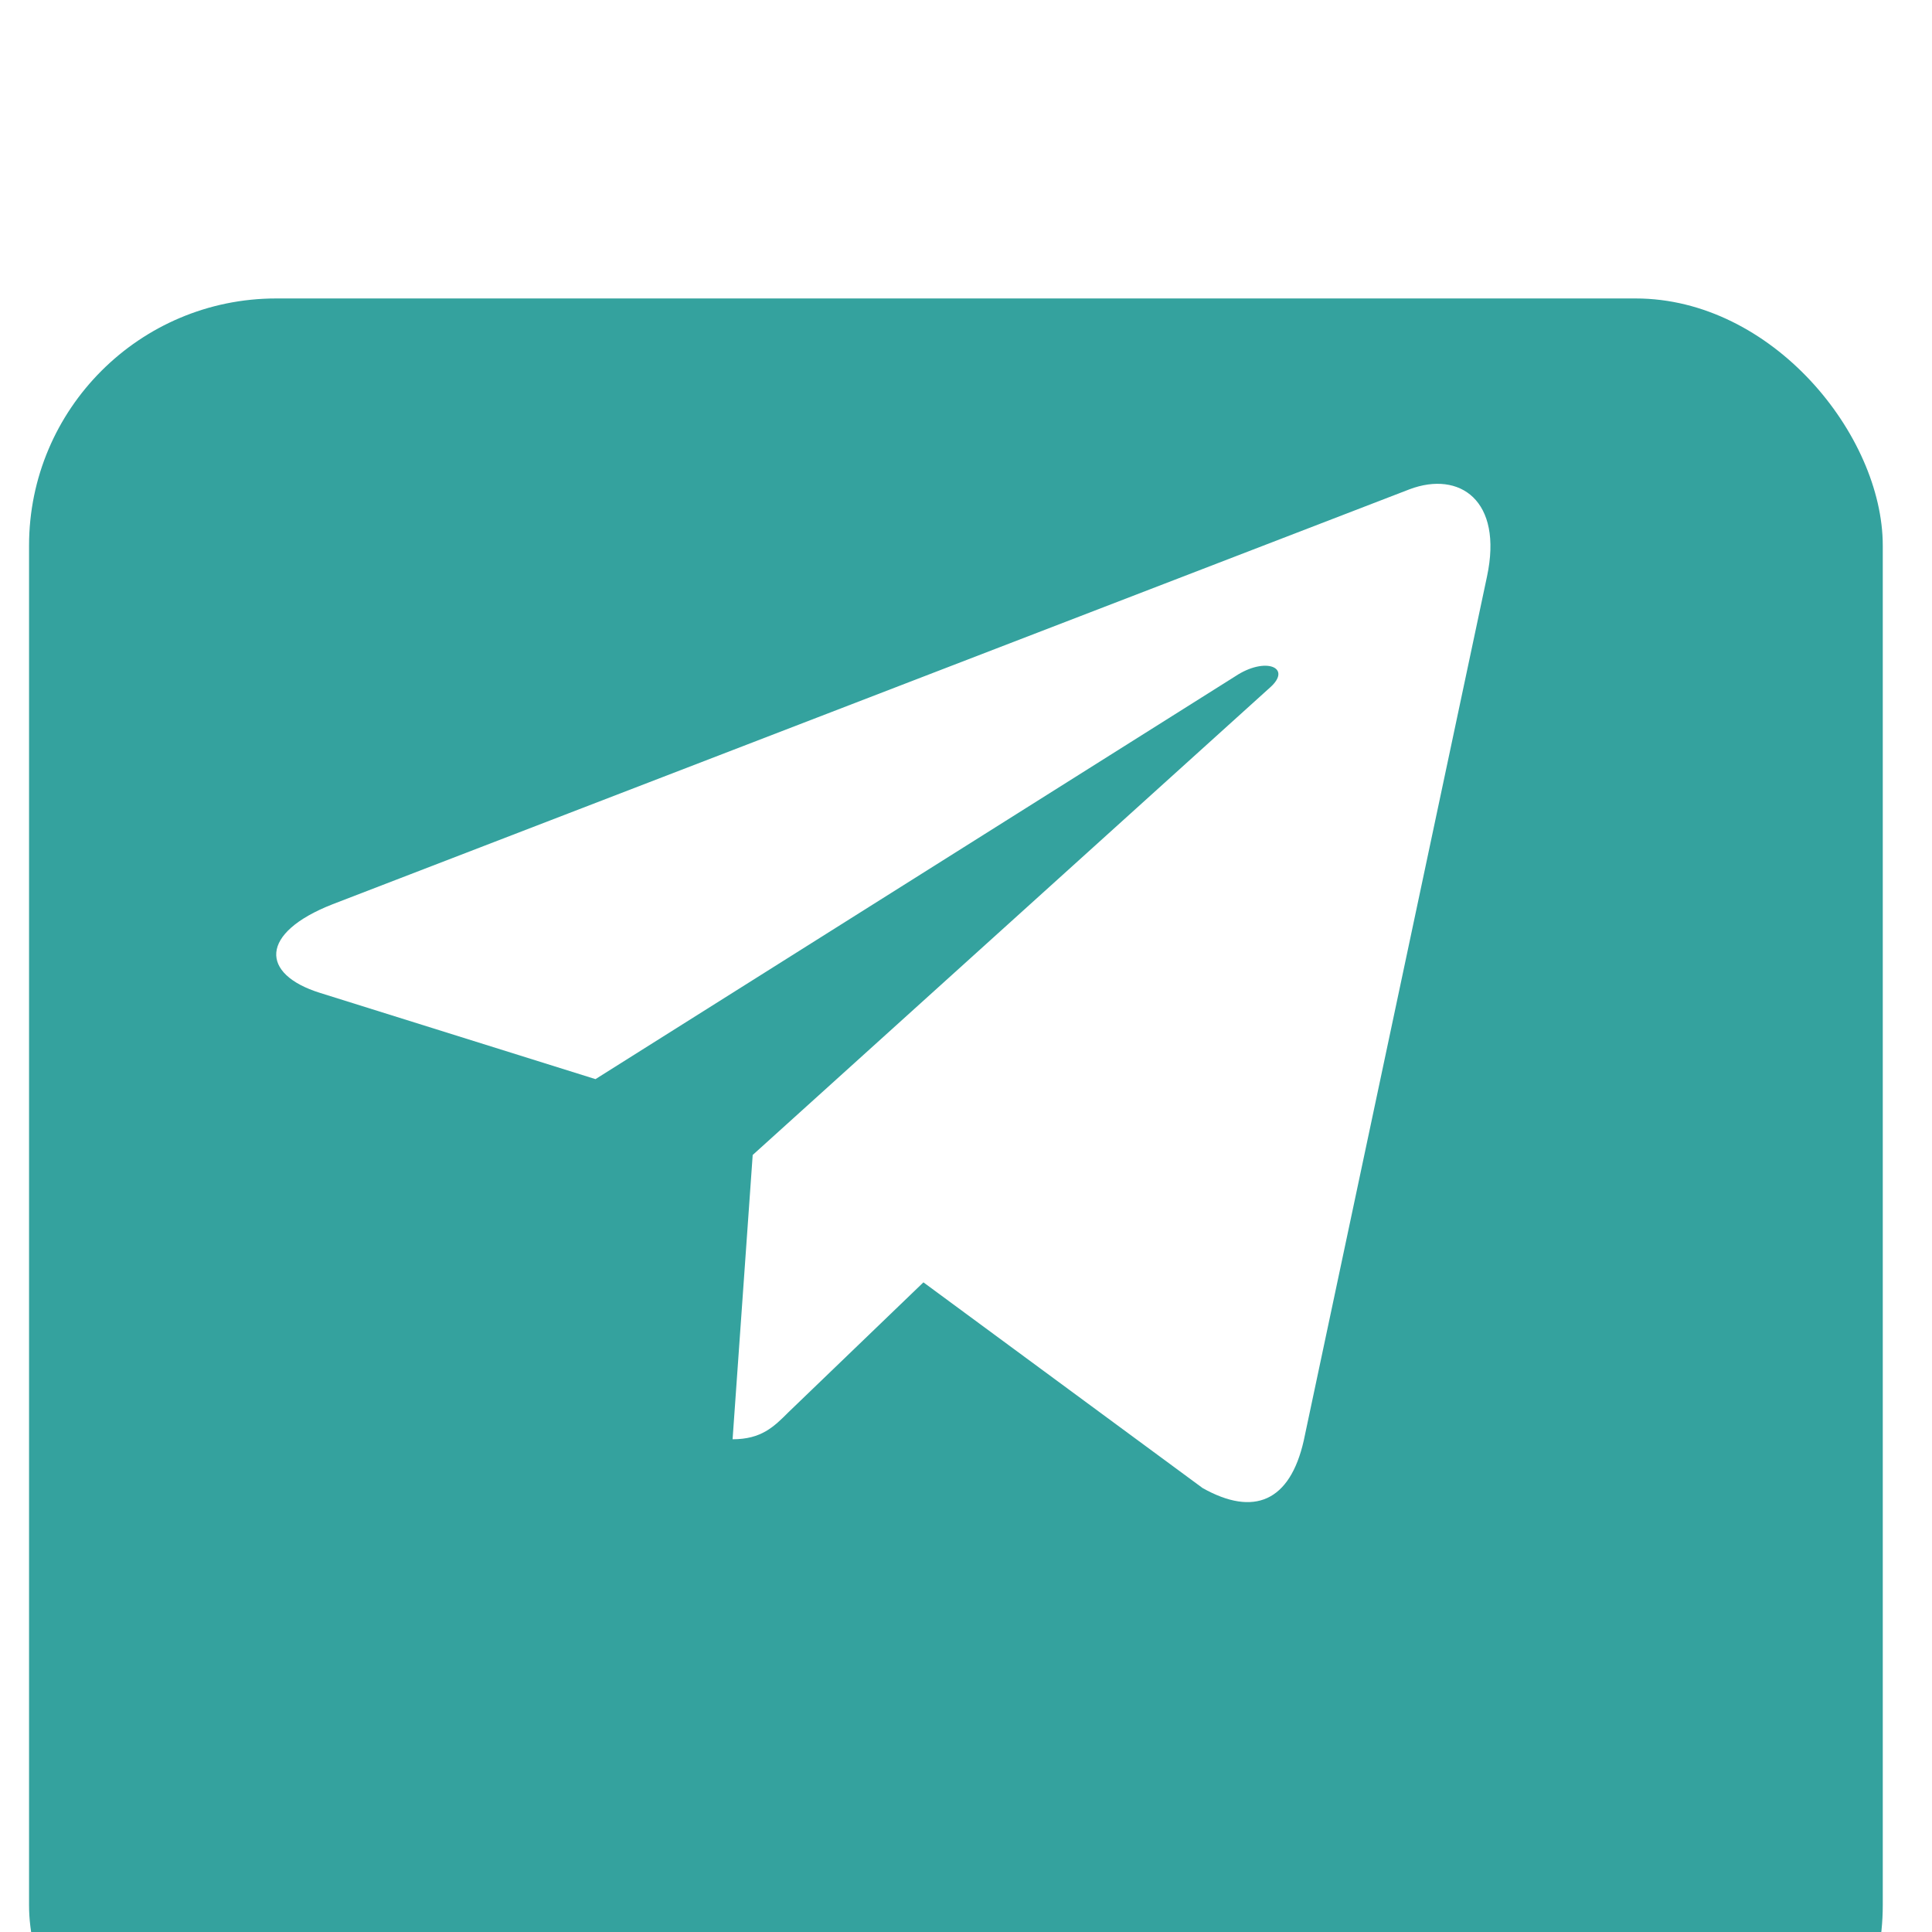
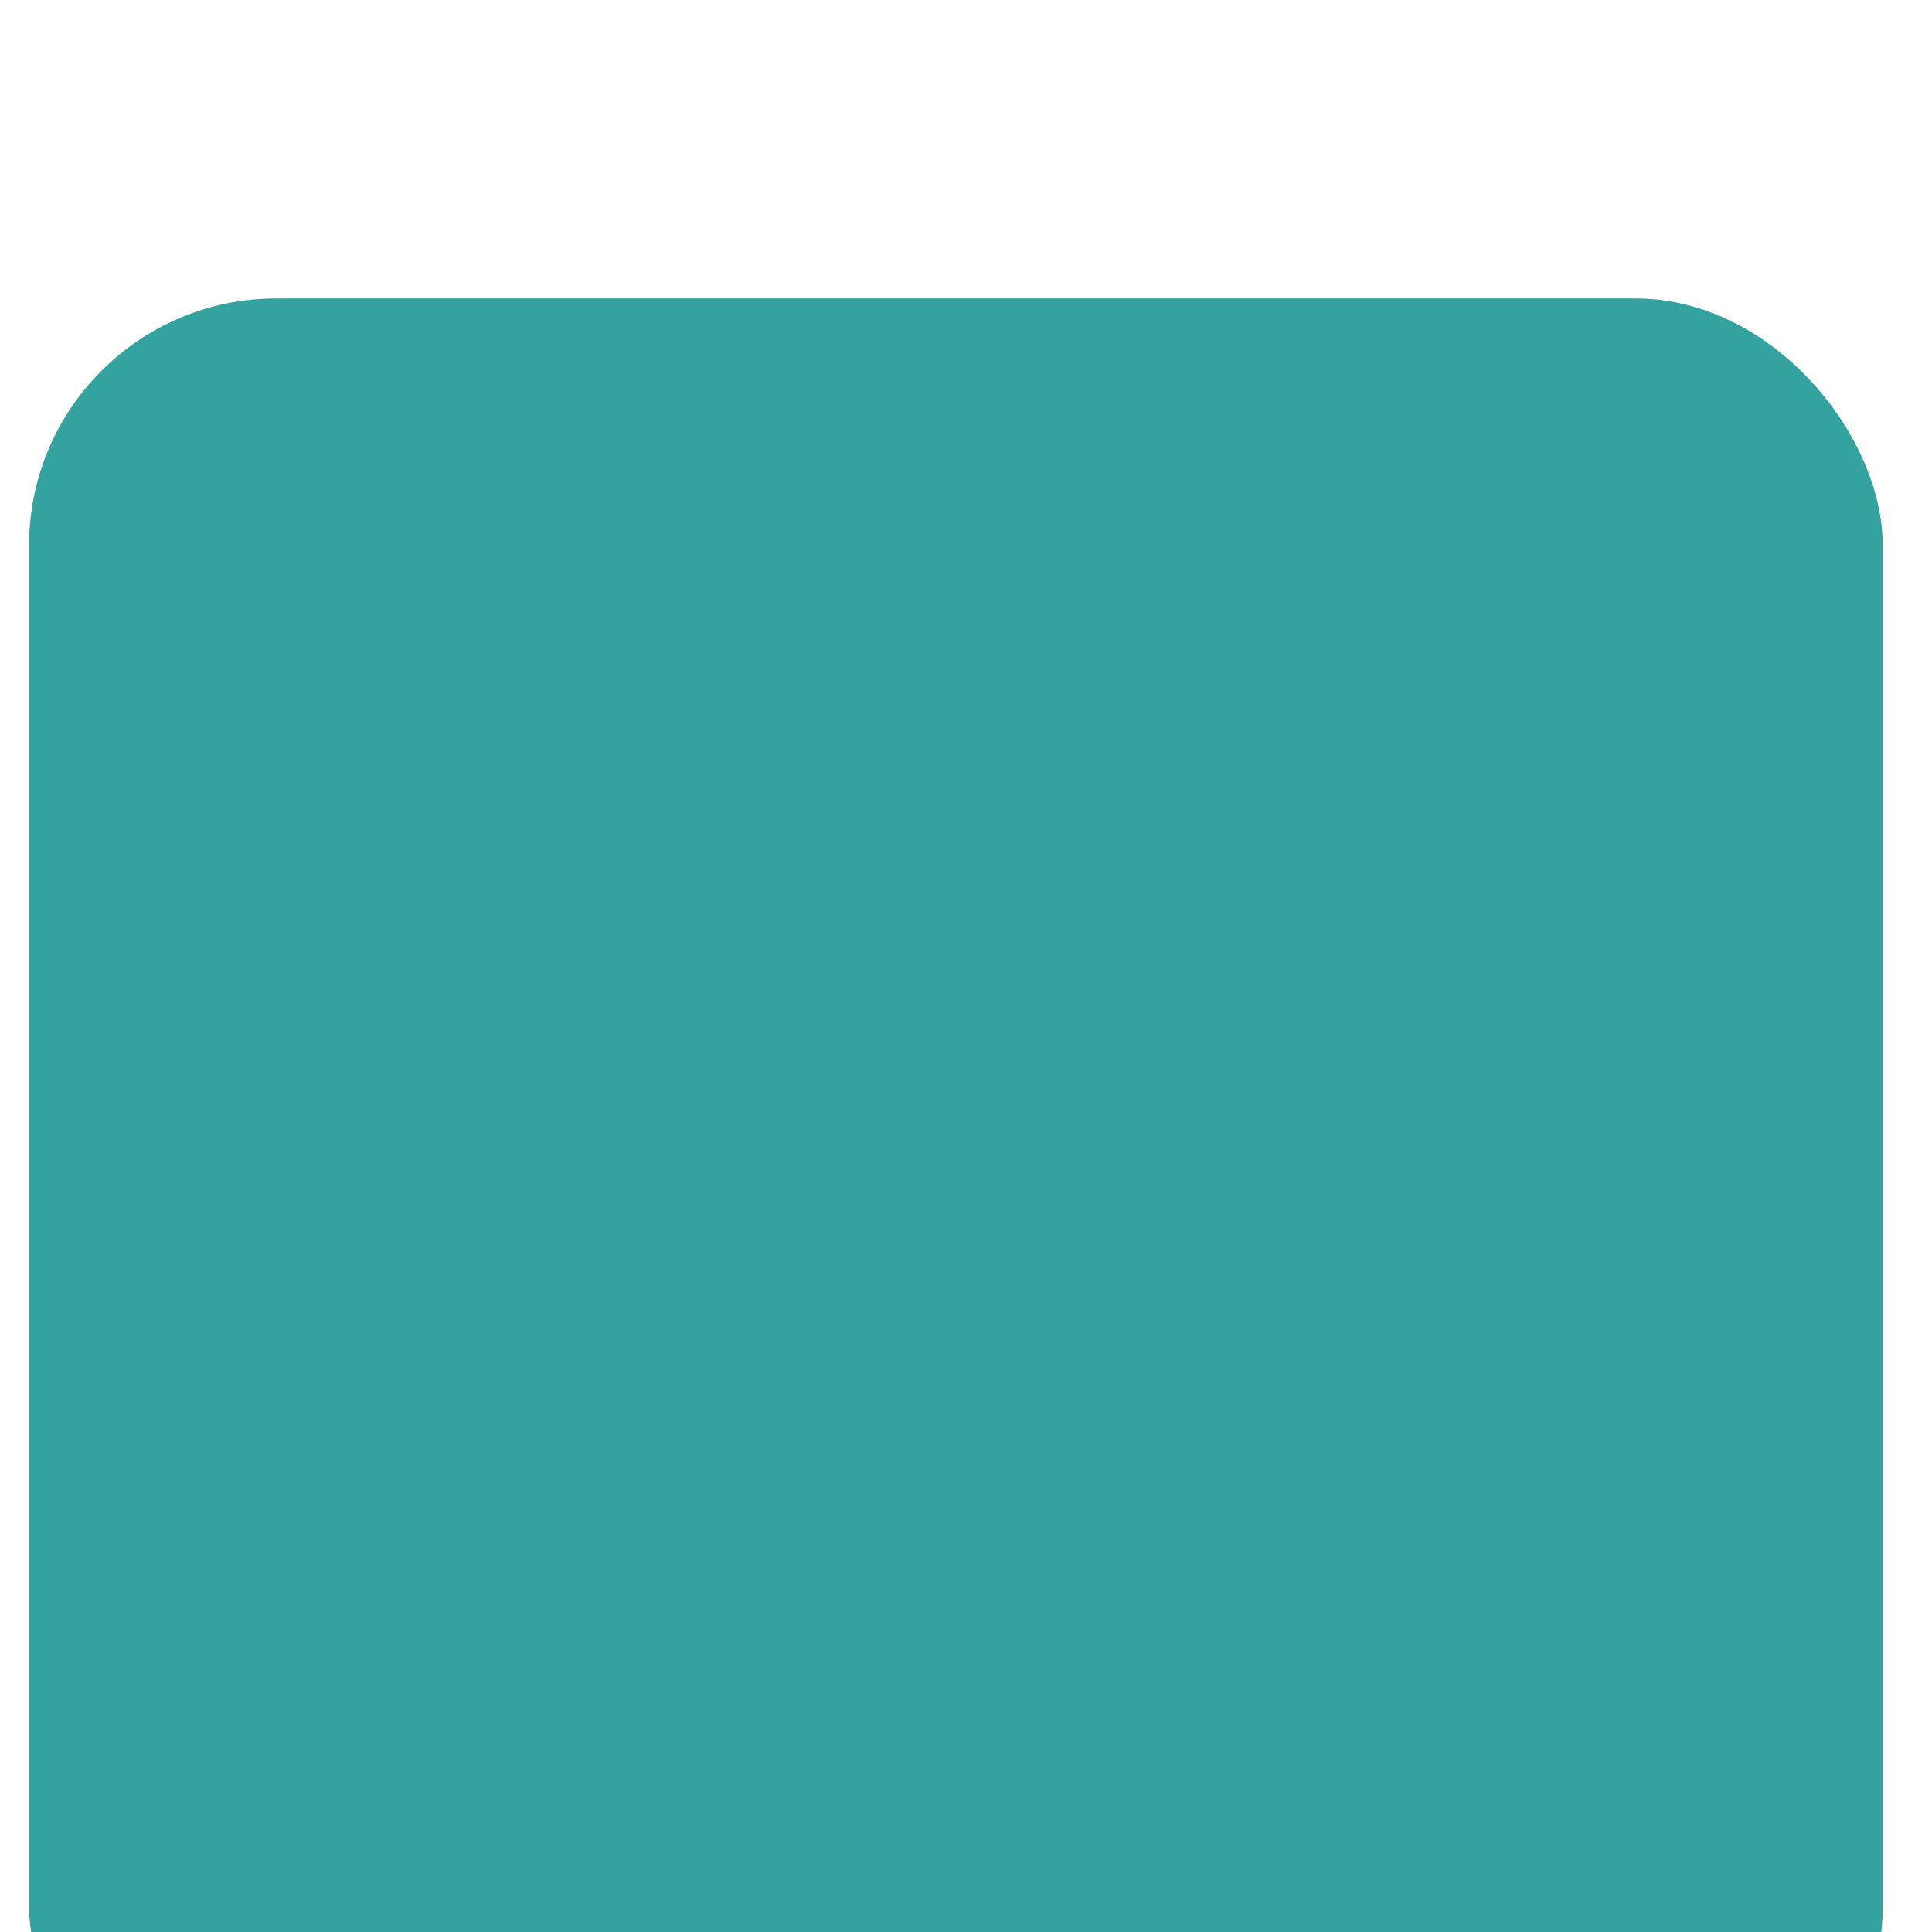
<svg xmlns="http://www.w3.org/2000/svg" width="27" height="27" viewBox="0 0 27 27" fill="none">
  <g filter="url(#filter0_i_426_262)">
    <rect x="0.406" y="0.717" width="25.906" height="25.906" rx="3.454" fill="#34A29E" />
  </g>
-   <path d="M20.781 8.057L18.22 20.133C18.027 20.985 17.523 21.198 16.807 20.796L12.905 17.921L11.023 19.732C10.814 19.941 10.64 20.114 10.238 20.114L10.519 16.141L17.75 9.607C18.065 9.327 17.682 9.171 17.262 9.452L8.322 15.081L4.473 13.876C3.636 13.615 3.621 13.039 4.648 12.637L19.701 6.837C20.398 6.576 21.008 6.992 20.781 8.057Z" fill="white" />
  <defs>
    <filter id="filter0_i_426_262" x="0.406" y="0.717" width="25.906" height="29.36" filterUnits="userSpaceOnUse" color-interpolation-filters="sRGB">
      <feFlood flood-opacity="0" result="BackgroundImageFix" />
      <feBlend mode="normal" in="SourceGraphic" in2="BackgroundImageFix" result="shape" />
      <feColorMatrix in="SourceAlpha" type="matrix" values="0 0 0 0 0 0 0 0 0 0 0 0 0 0 0 0 0 0 127 0" result="hardAlpha" />
      <feOffset dy="3.454" />
      <feGaussianBlur stdDeviation="17.271" />
      <feComposite in2="hardAlpha" operator="arithmetic" k2="-1" k3="1" />
      <feColorMatrix type="matrix" values="0 0 0 0 1 0 0 0 0 1 0 0 0 0 1 0 0 0 0.4 0" />
      <feBlend mode="normal" in2="shape" result="effect1_innerShadow_426_262" />
    </filter>
  </defs>
</svg>